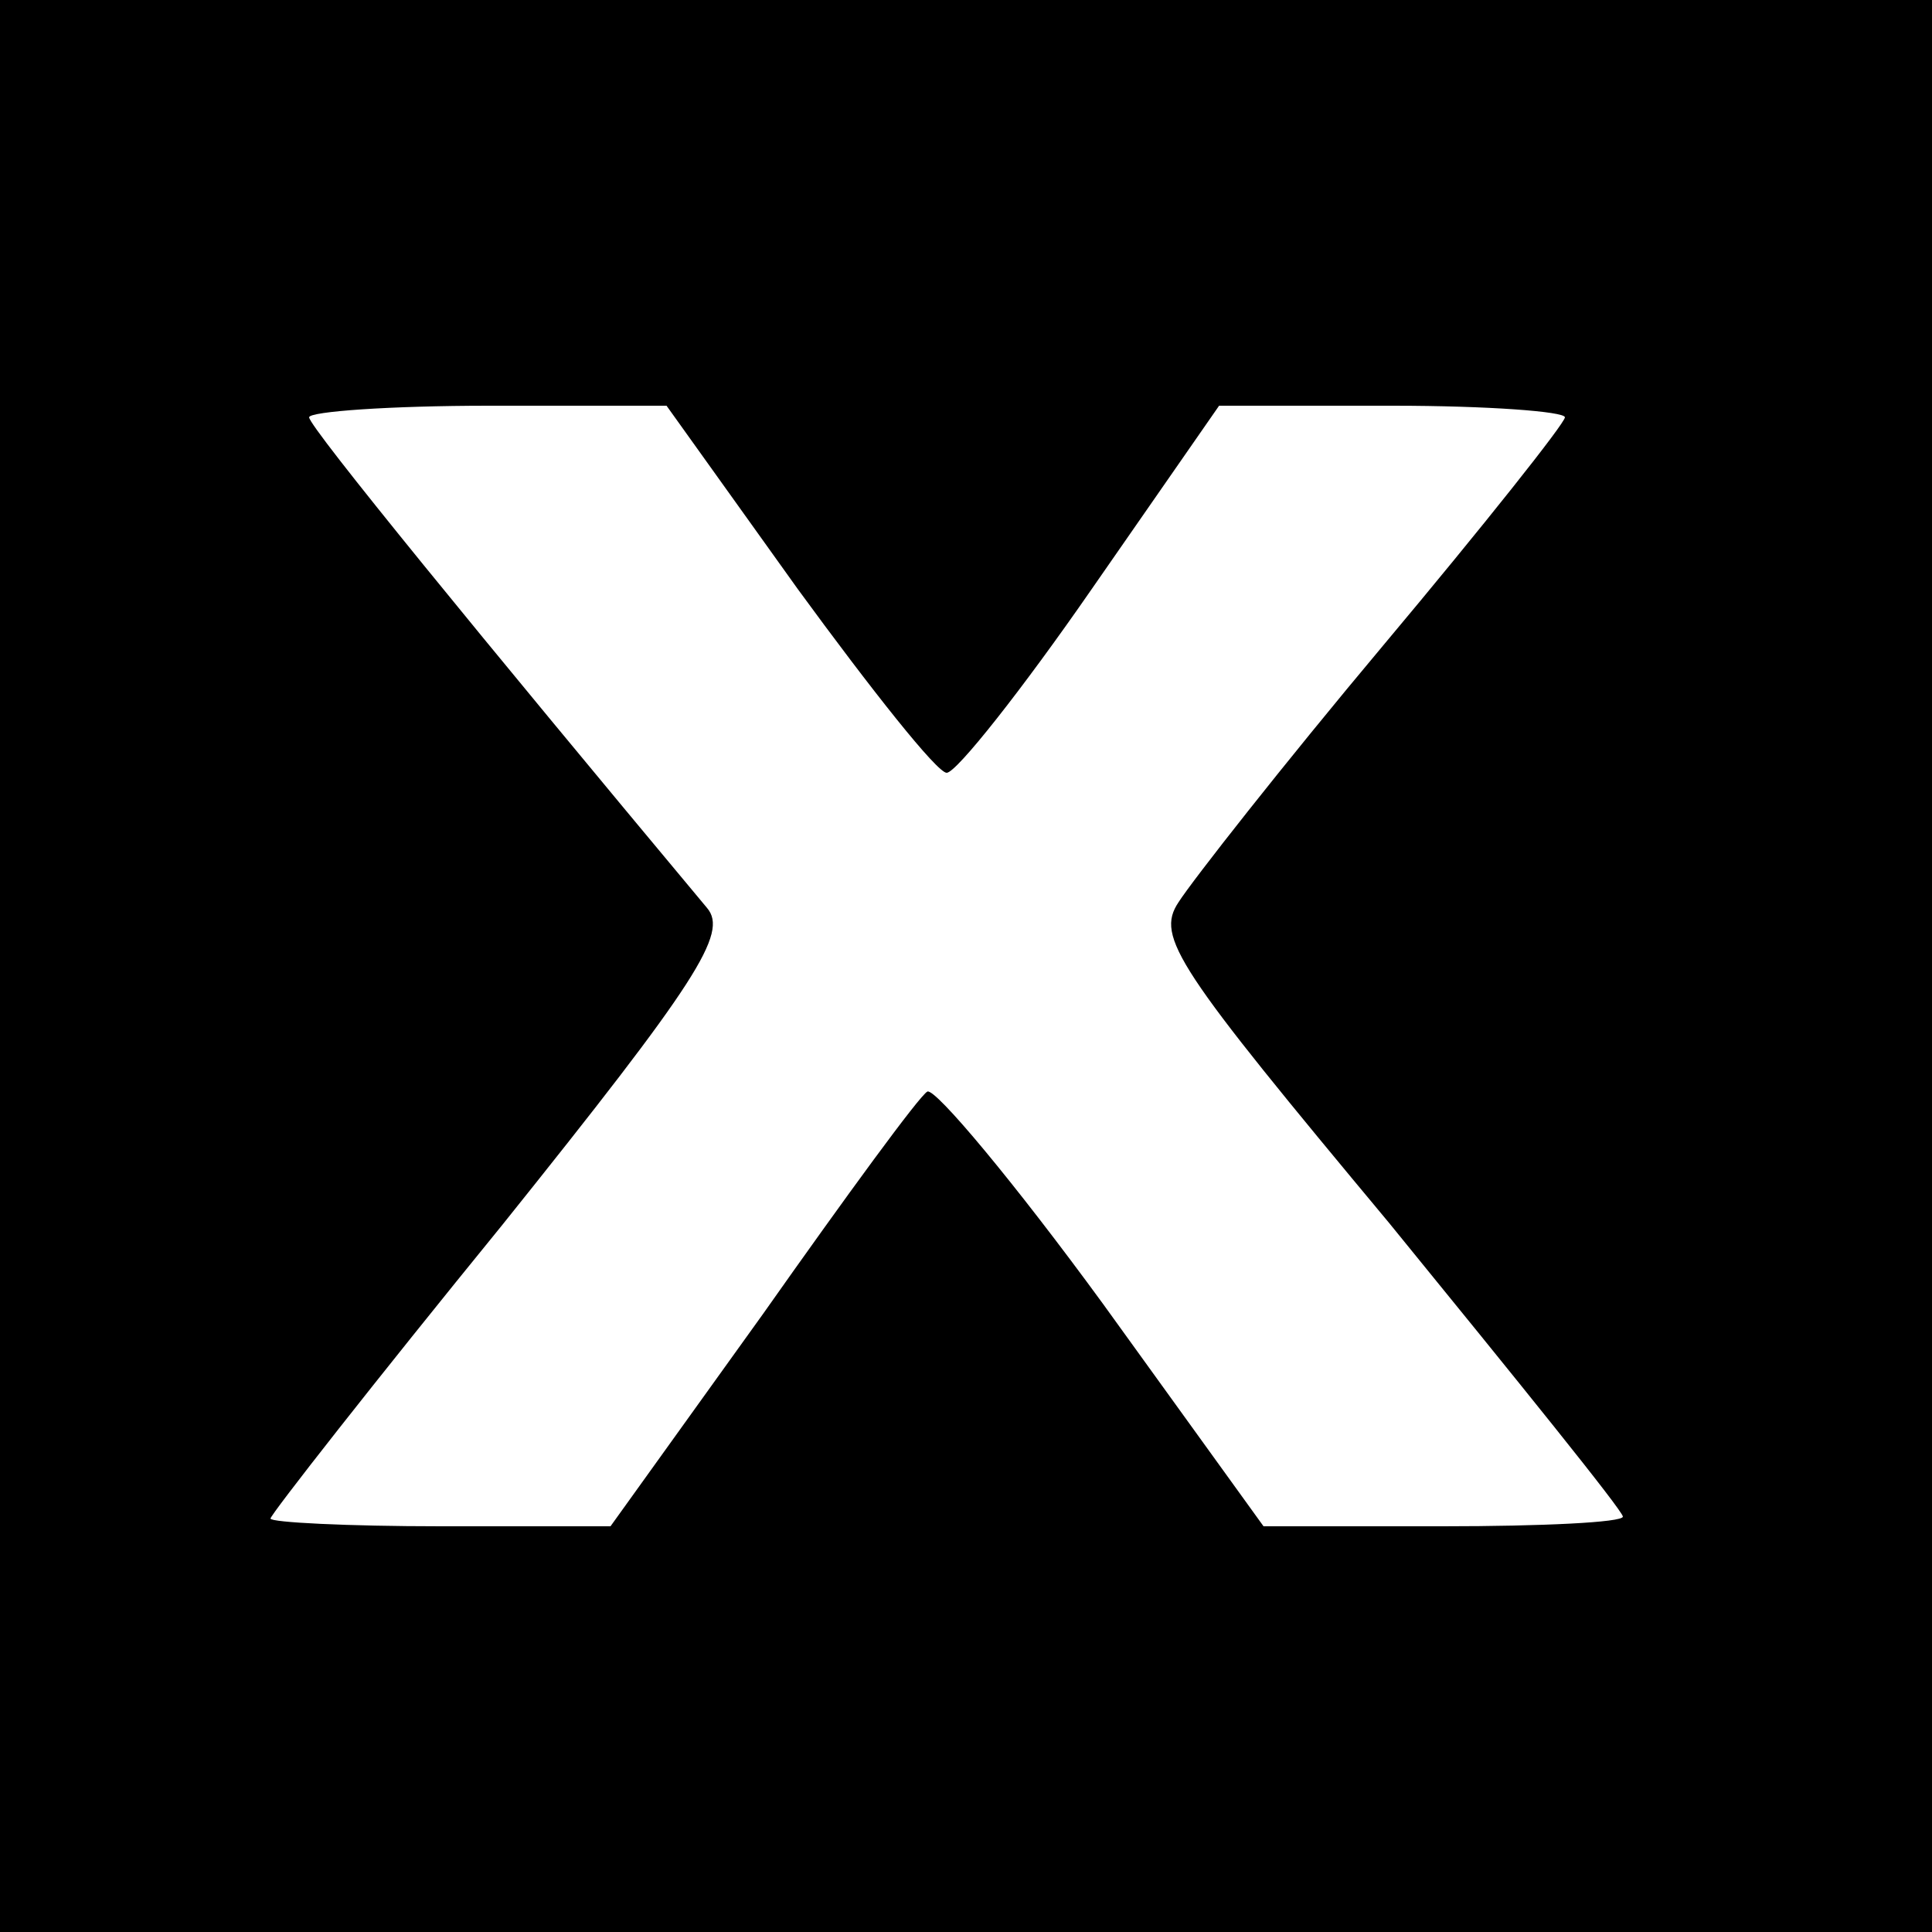
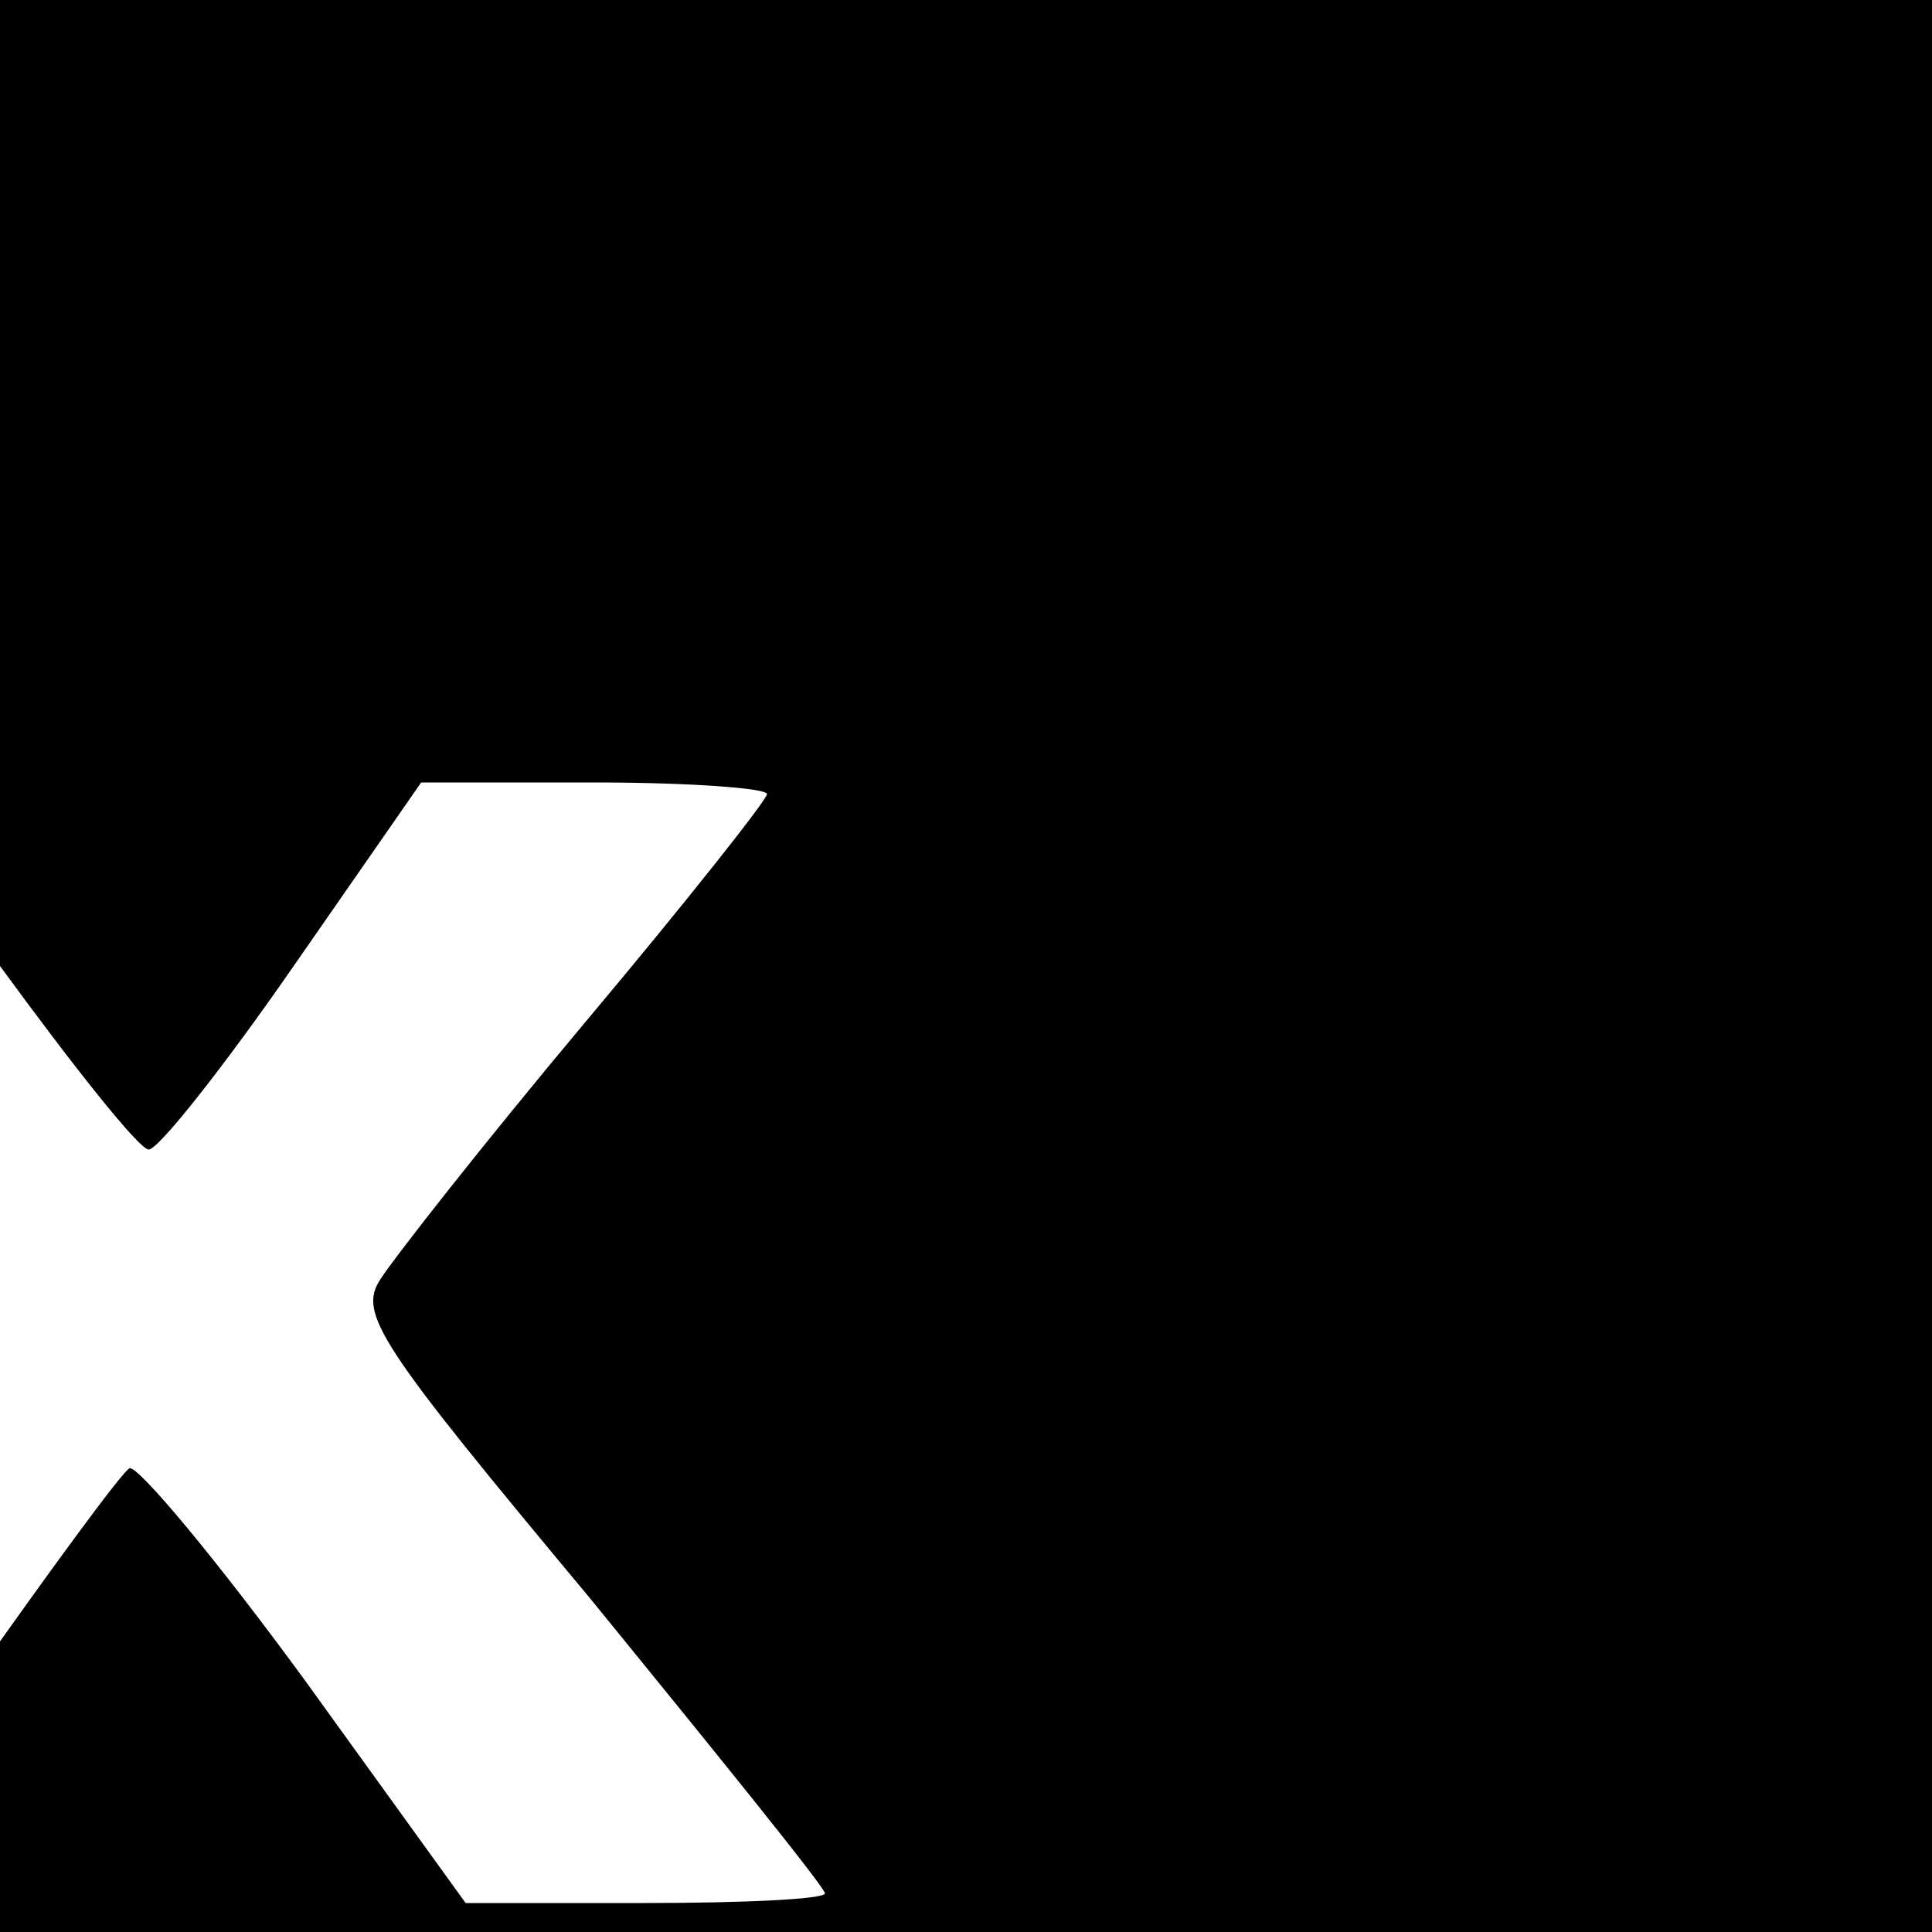
<svg xmlns="http://www.w3.org/2000/svg" version="1.0" width="100pt" height="100pt" viewBox="0 0 100 100" preserveAspectRatio="xMidYMid meet">
  <g transform="translate(0,100) scale(0.1,-0.1)" fill="#000000" stroke="none">
-     <path d="M0 500 l0 -500 500 0 500 0 0 500 0 500 -500 0 -500 0 0 -500z m413 195 c38 -52 72 -95 77 -95 5 0 39 43 75 95 l66 95 90 0 c49 0 89 -3 89 -6 0 -3 -42 -56 -94 -118 -52 -62 -99 -122 -106 -133 -12 -18 -1 -34 109 -166 66 -81 121 -149 121 -152 0 -3 -42 -5 -93 -5 l-93 0 -83 115 c-46 63 -87 112 -91 110 -4 -2 -42 -54 -85 -115 l-79 -110 -88 0 c-48 0 -88 2 -88 4 0 2 54 71 120 152 101 126 117 151 106 164 -116 139 -206 249 -206 254 0 3 42 6 93 6 l92 0 68 -95z" />
+     <path d="M0 500 l0 -500 500 0 500 0 0 500 0 500 -500 0 -500 0 0 -500z c38 -52 72 -95 77 -95 5 0 39 43 75 95 l66 95 90 0 c49 0 89 -3 89 -6 0 -3 -42 -56 -94 -118 -52 -62 -99 -122 -106 -133 -12 -18 -1 -34 109 -166 66 -81 121 -149 121 -152 0 -3 -42 -5 -93 -5 l-93 0 -83 115 c-46 63 -87 112 -91 110 -4 -2 -42 -54 -85 -115 l-79 -110 -88 0 c-48 0 -88 2 -88 4 0 2 54 71 120 152 101 126 117 151 106 164 -116 139 -206 249 -206 254 0 3 42 6 93 6 l92 0 68 -95z" />
  </g>
</svg>